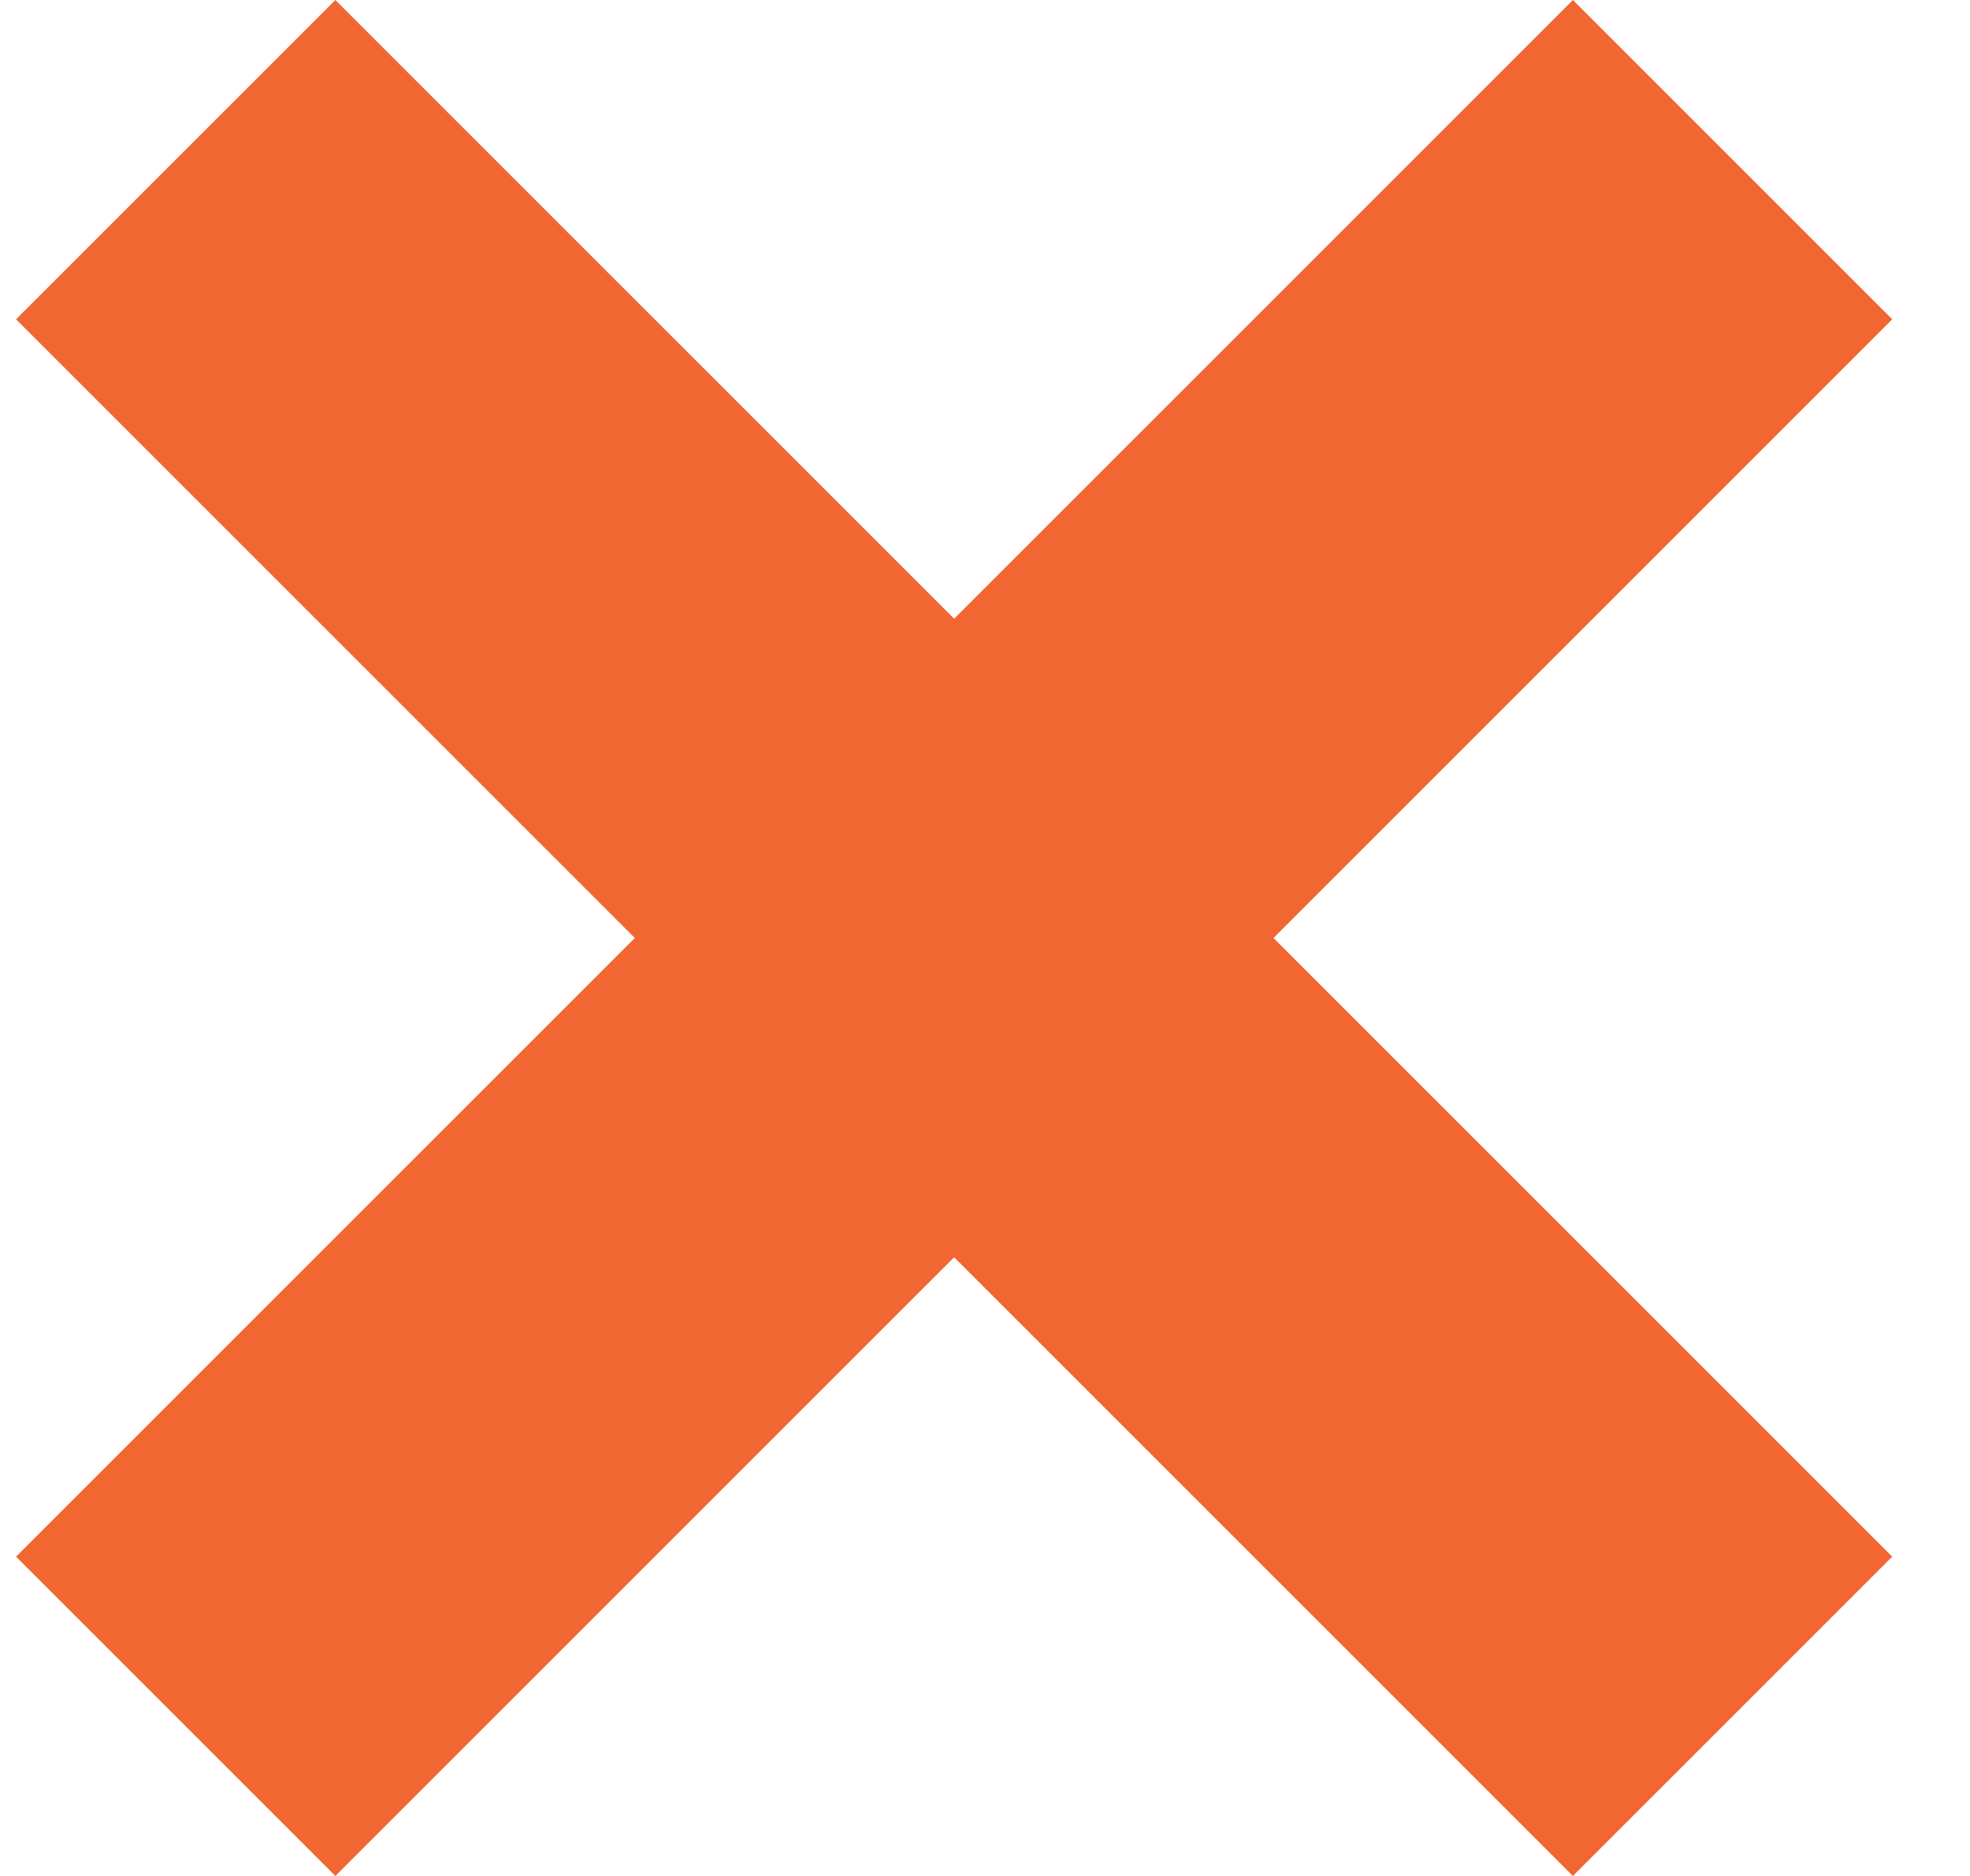
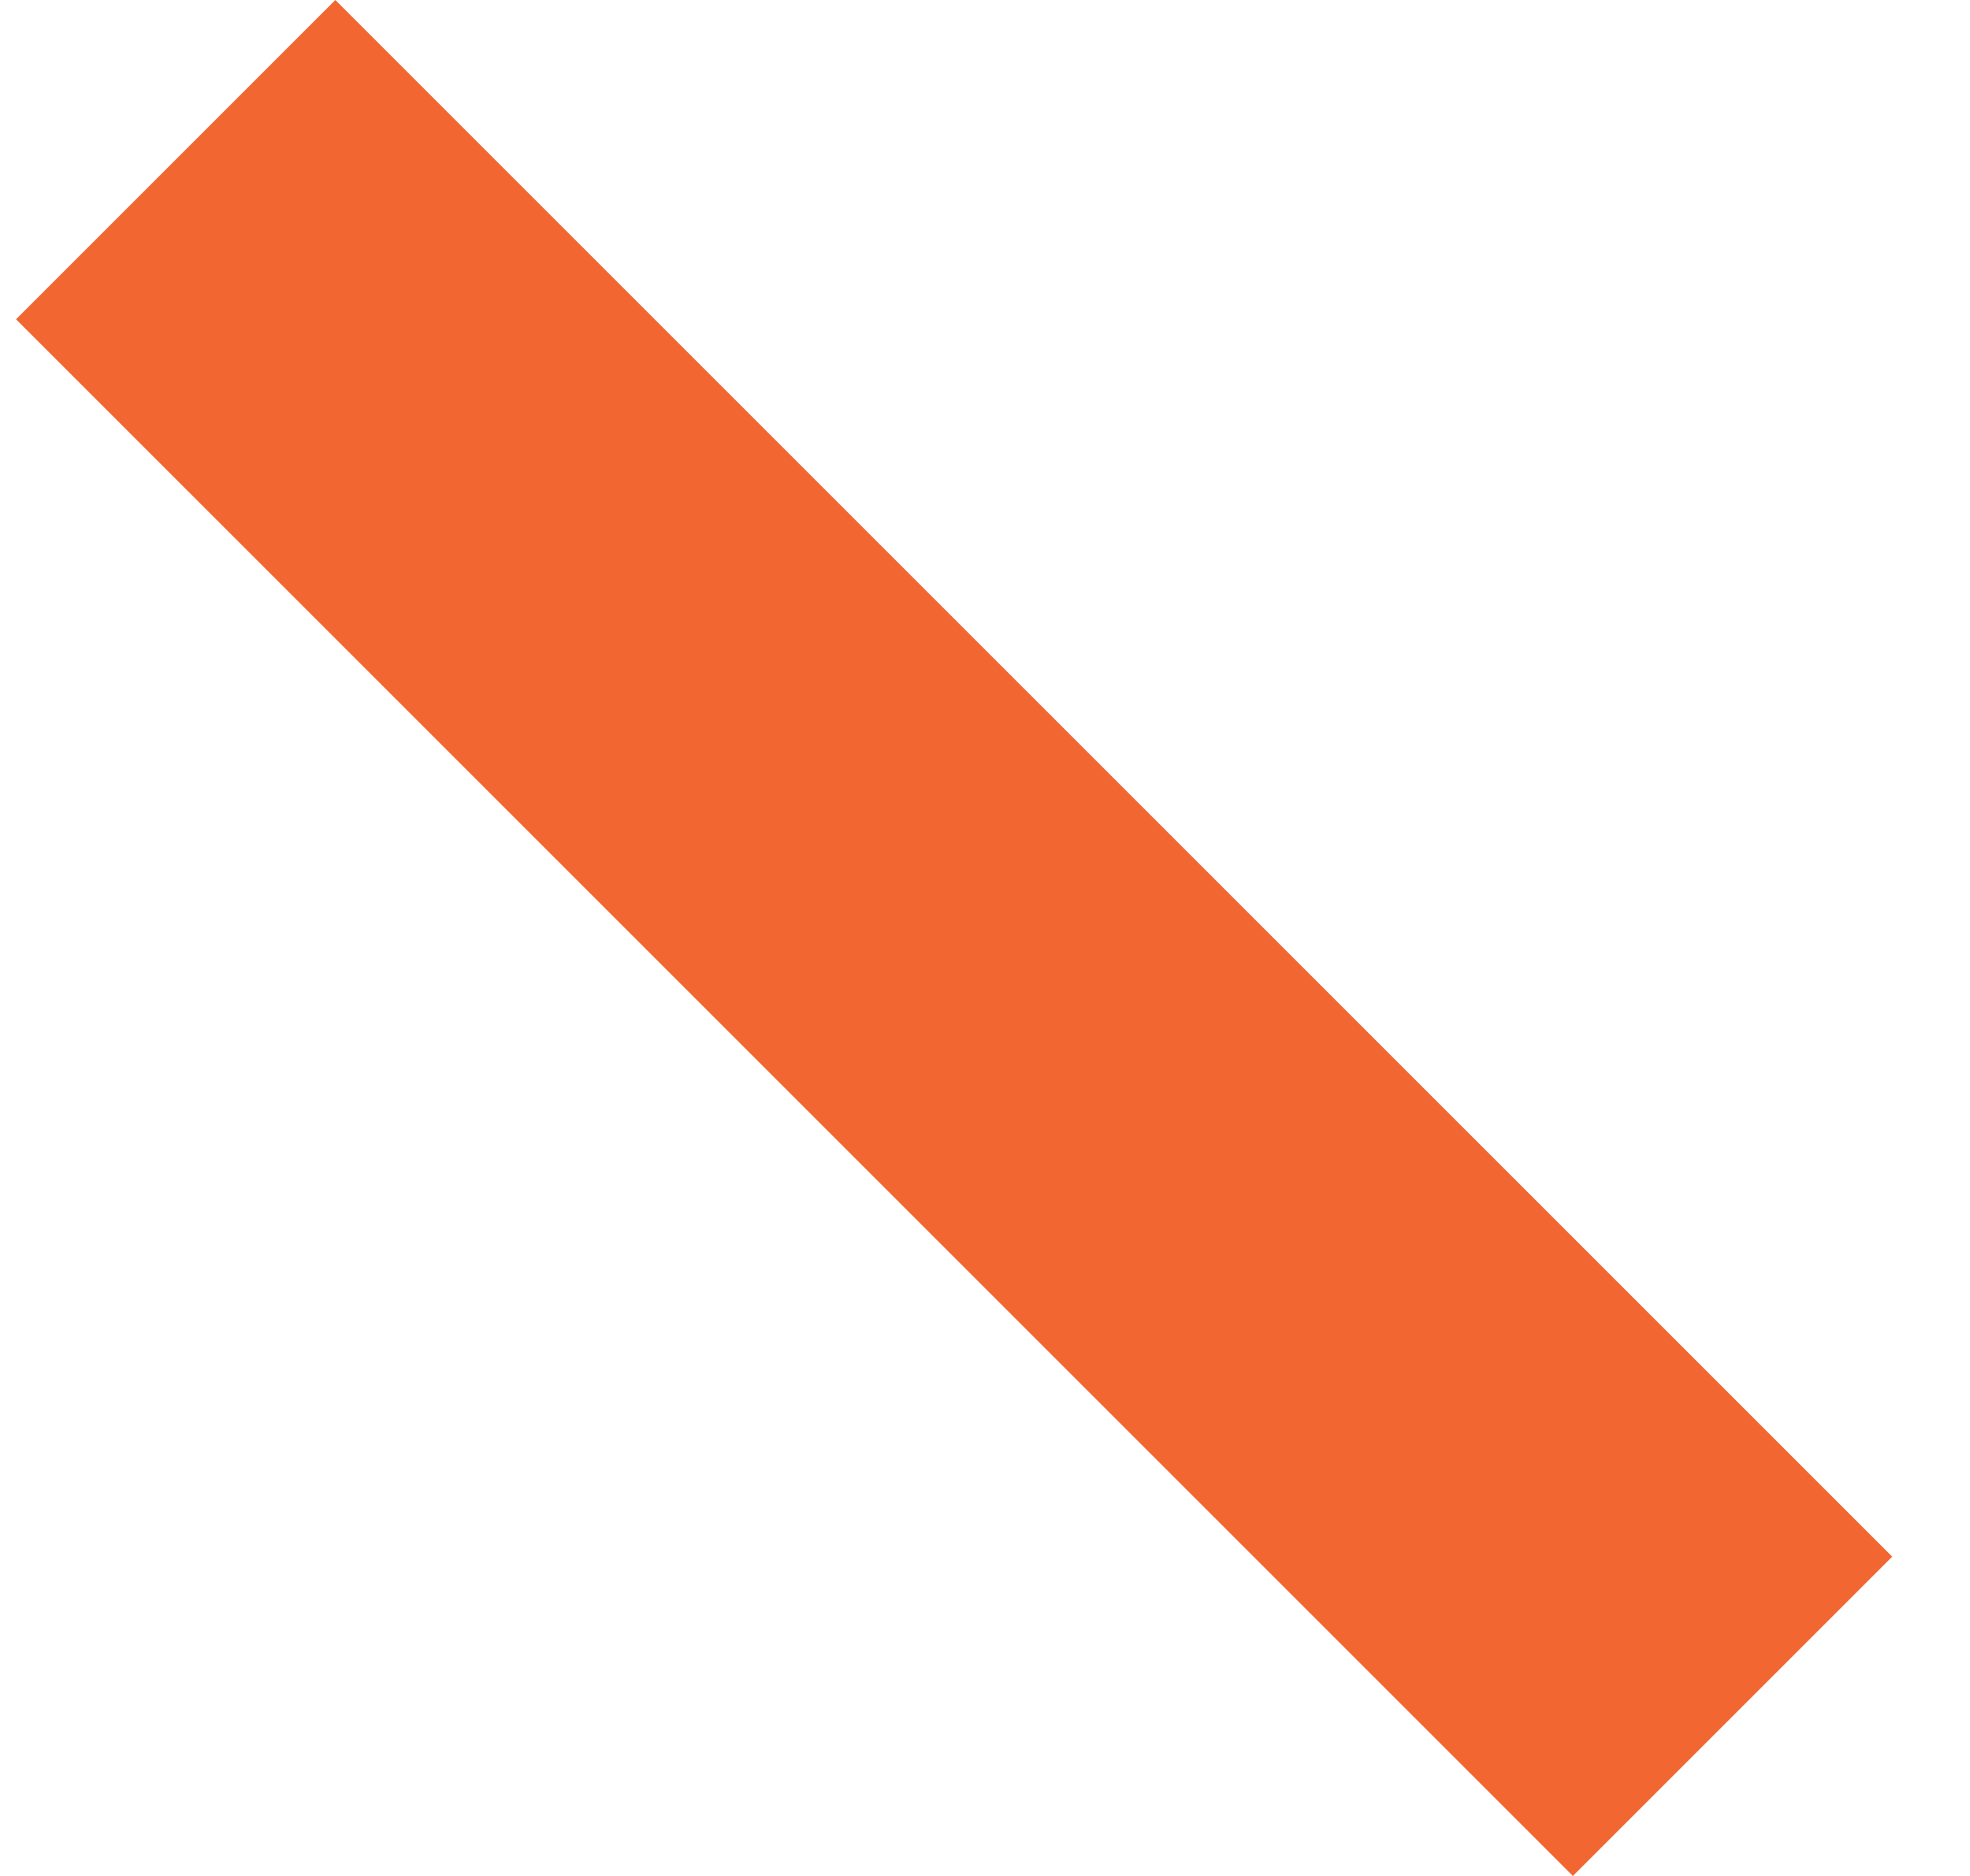
<svg xmlns="http://www.w3.org/2000/svg" width="21" height="20" viewBox="0 0 21 20" fill="none">
  <g id="Group 793">
    <rect id="Rectangle 250" x="0.171" y="3.404" width="4.814" height="23.47" transform="rotate(-45 0.171 3.404)" fill="#F26631" />
-     <rect id="Rectangle 251" x="16.767" width="4.814" height="23.47" transform="rotate(45 16.767 0)" fill="#F26631" />
  </g>
</svg>